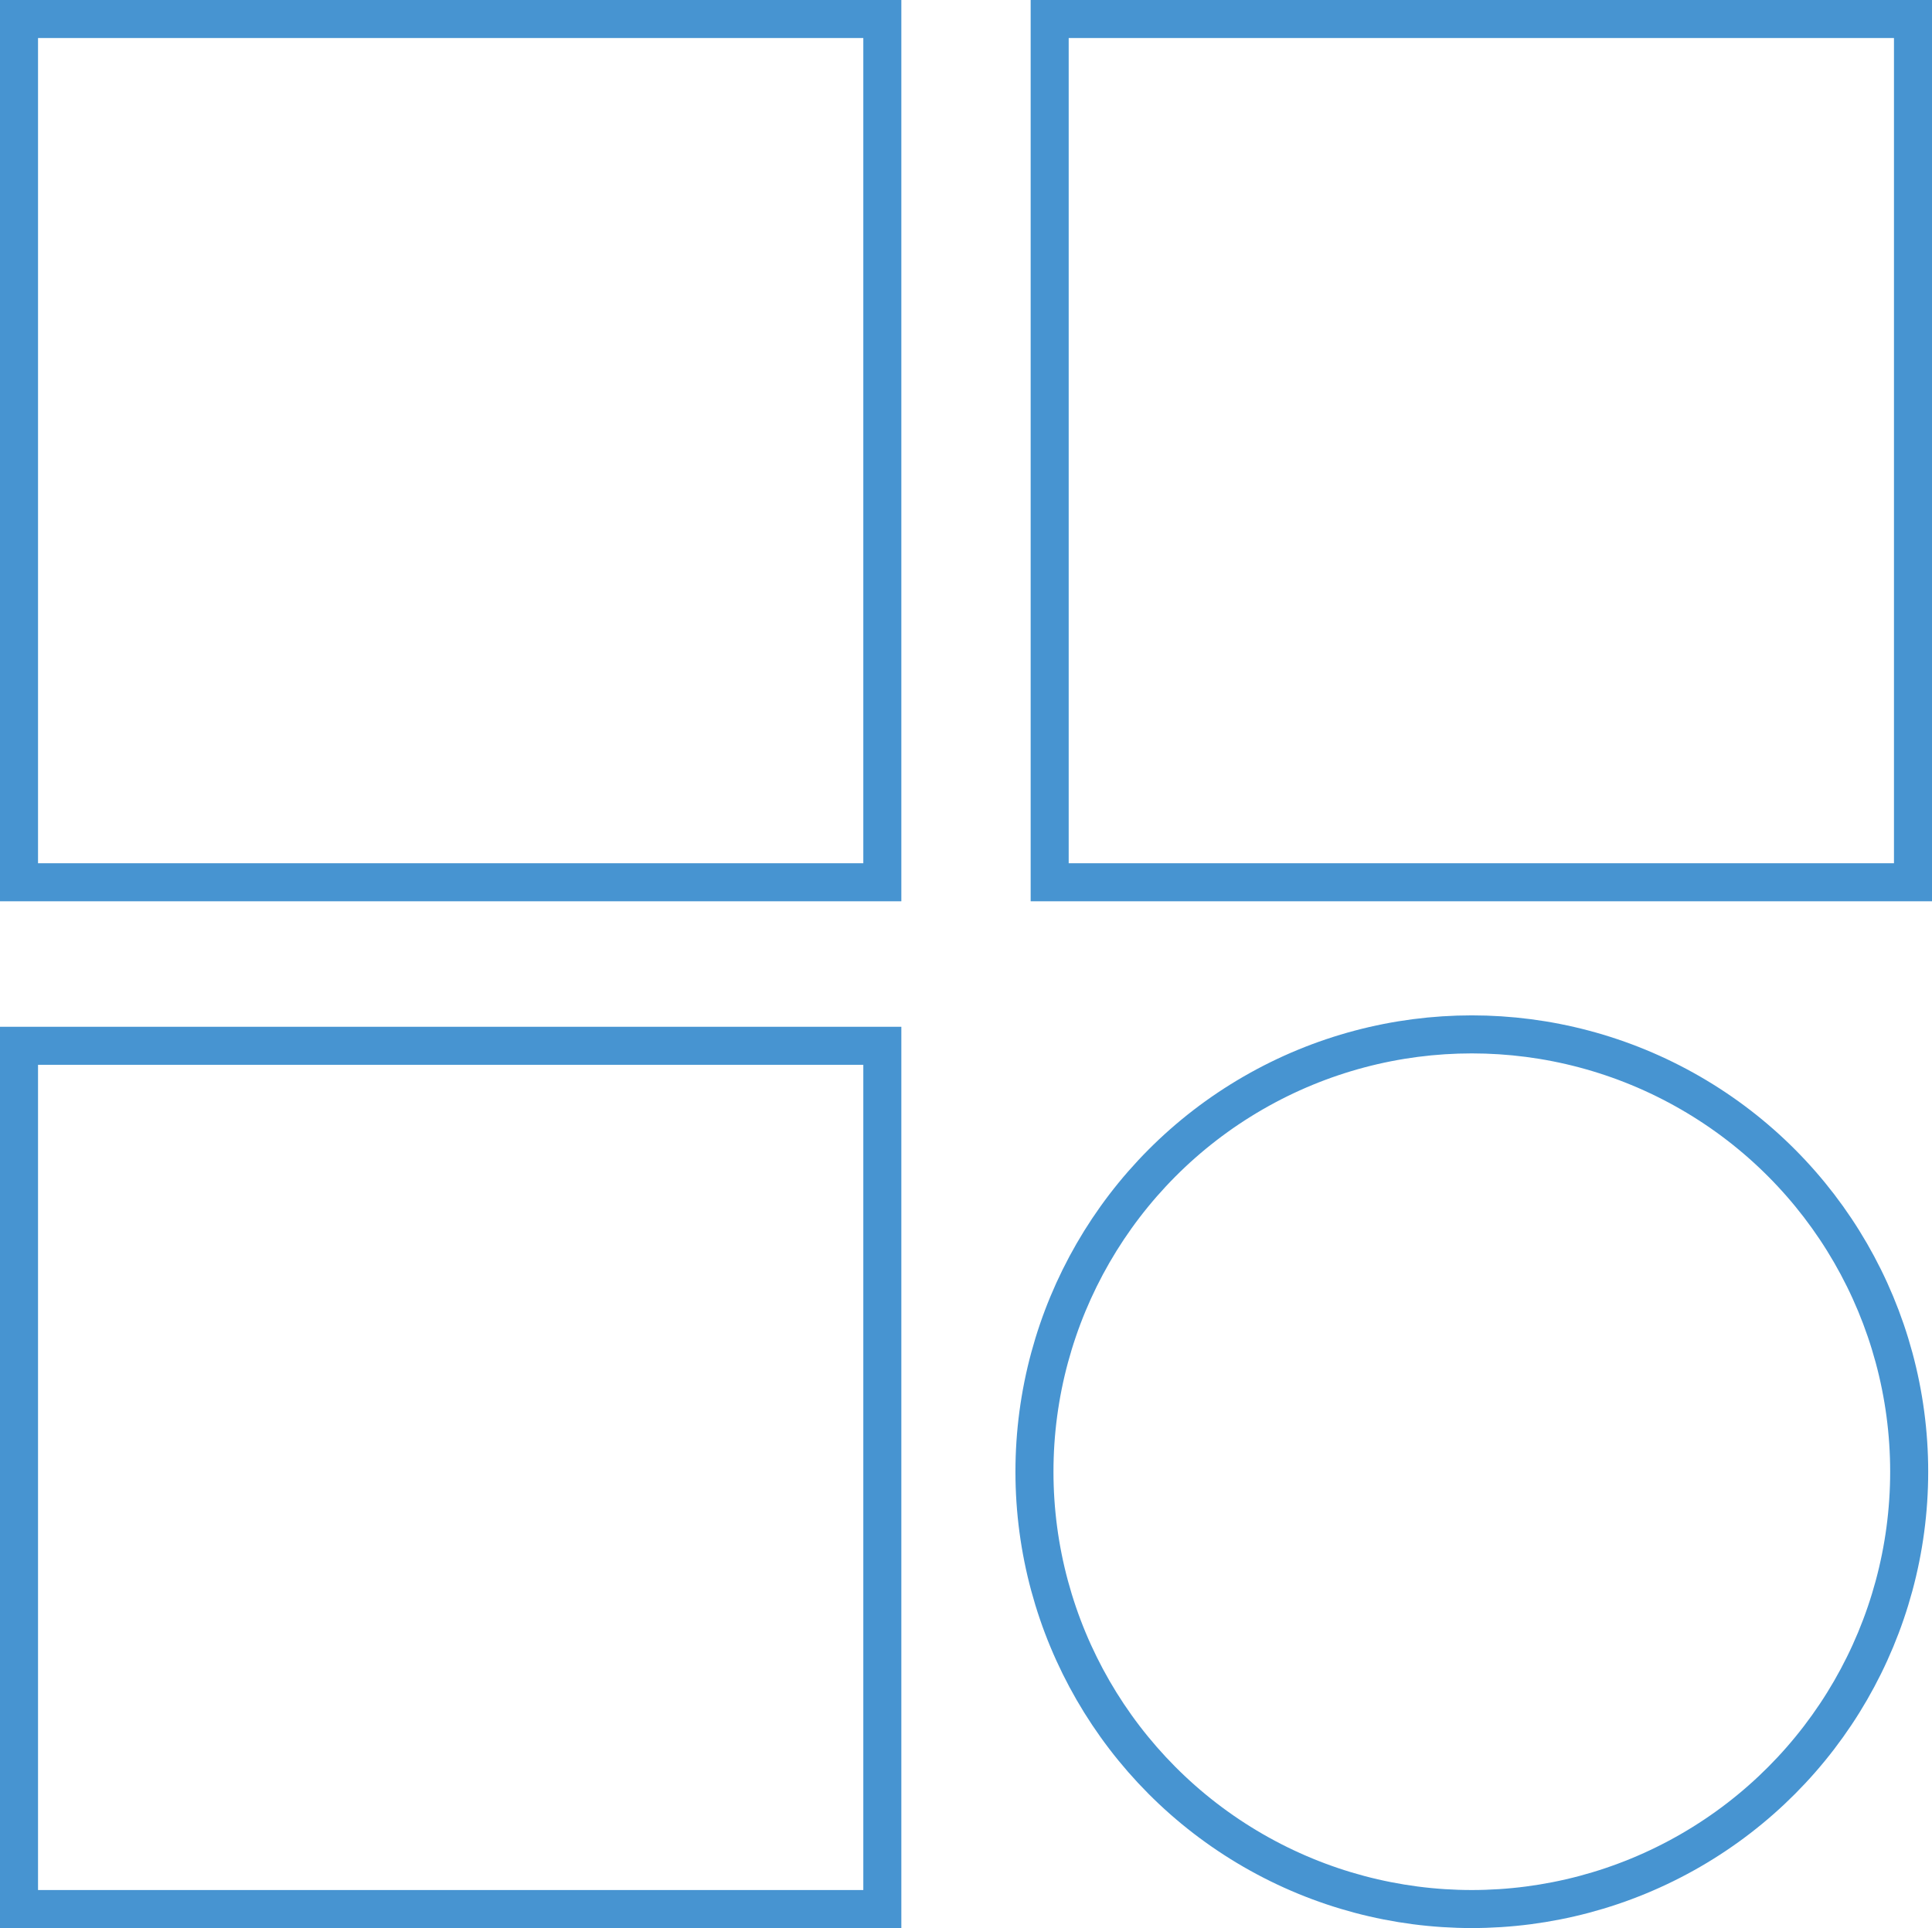
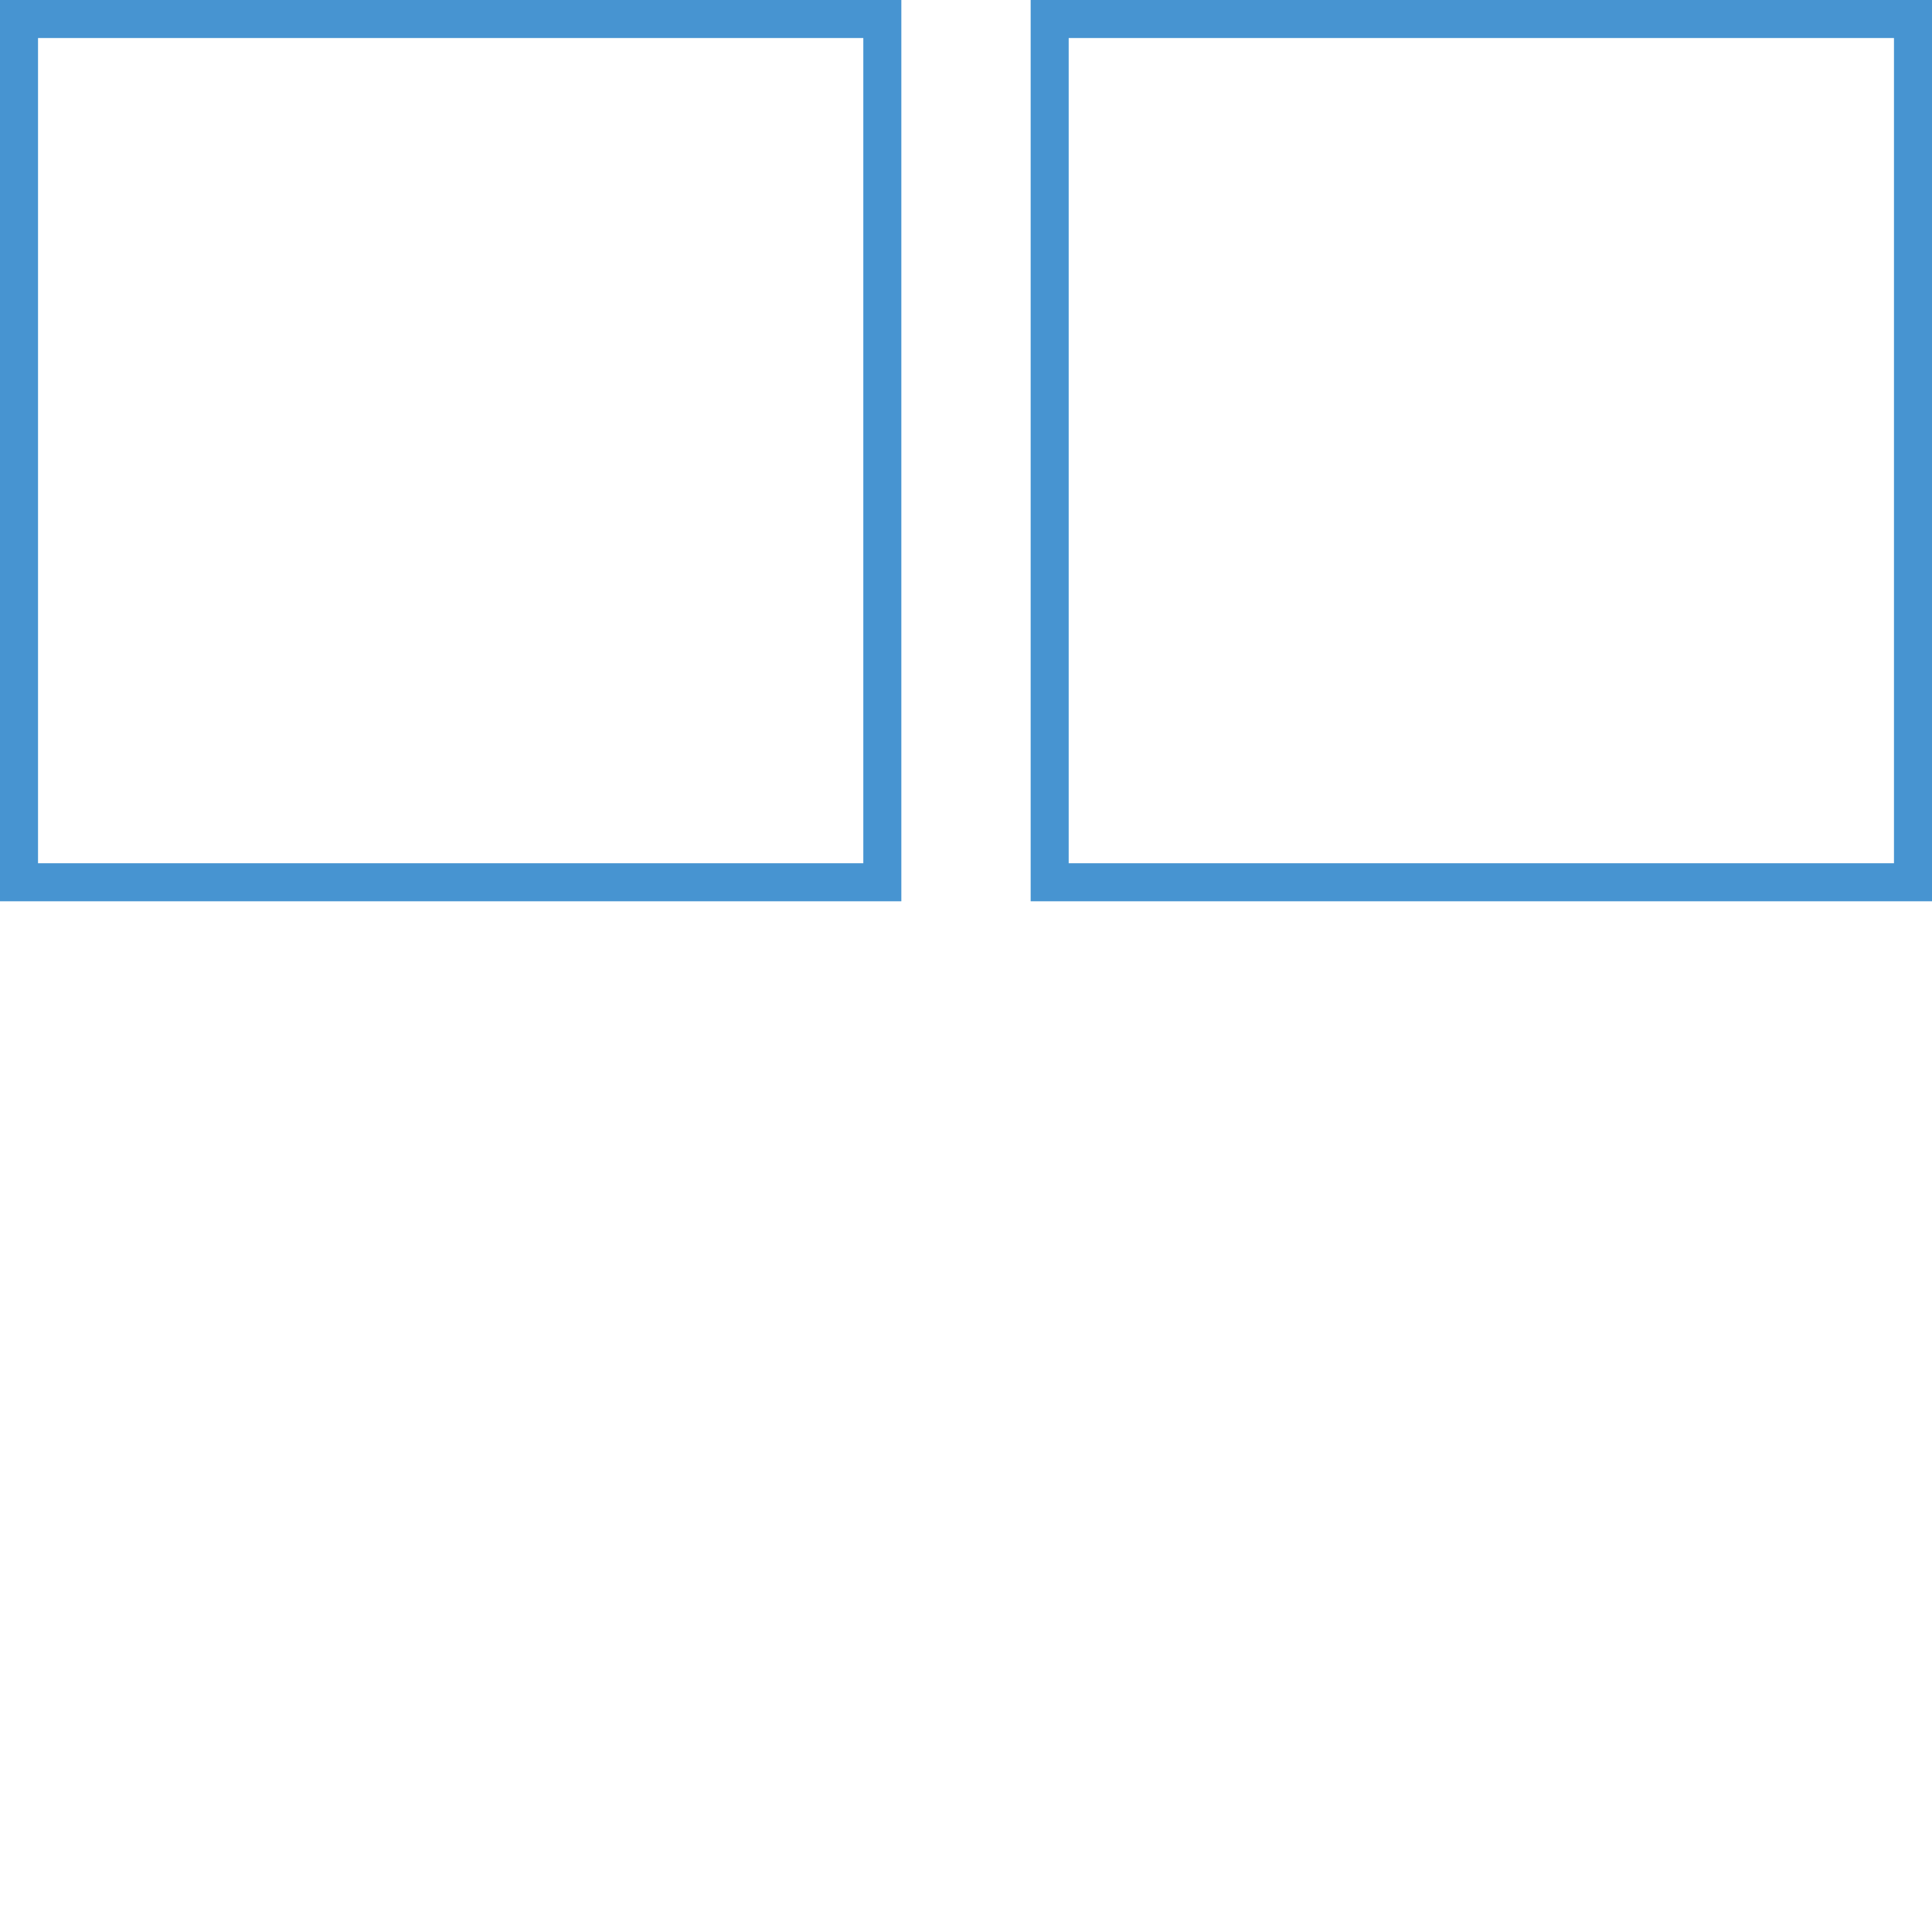
<svg xmlns="http://www.w3.org/2000/svg" version="1.1" id="レイヤー_1" x="0px" y="0px" viewBox="0 0 50.8 50.7" style="enable-background:new 0 0 50.8 50.7;" xml:space="preserve">
  <style type="text/css">
	.st0{fill:none;stroke:#4794D1;stroke-miterlimit:10;}
</style>
  <g id="レイヤー_2_00000003104325450872975780000008931325272832912314_">
    <g id="レイヤー1">
      <rect x="0.5" y="0.5" class="st0" width="22.7" height="22.7" />
      <rect x="27.6" y="0.5" class="st0" width="22.7" height="22.7" />
-       <rect x="0.5" y="27.5" class="st0" width="22.7" height="22.7" />
-       <circle class="st0" cx="38.7" cy="38.7" r="11.5" />
    </g>
  </g>
</svg>